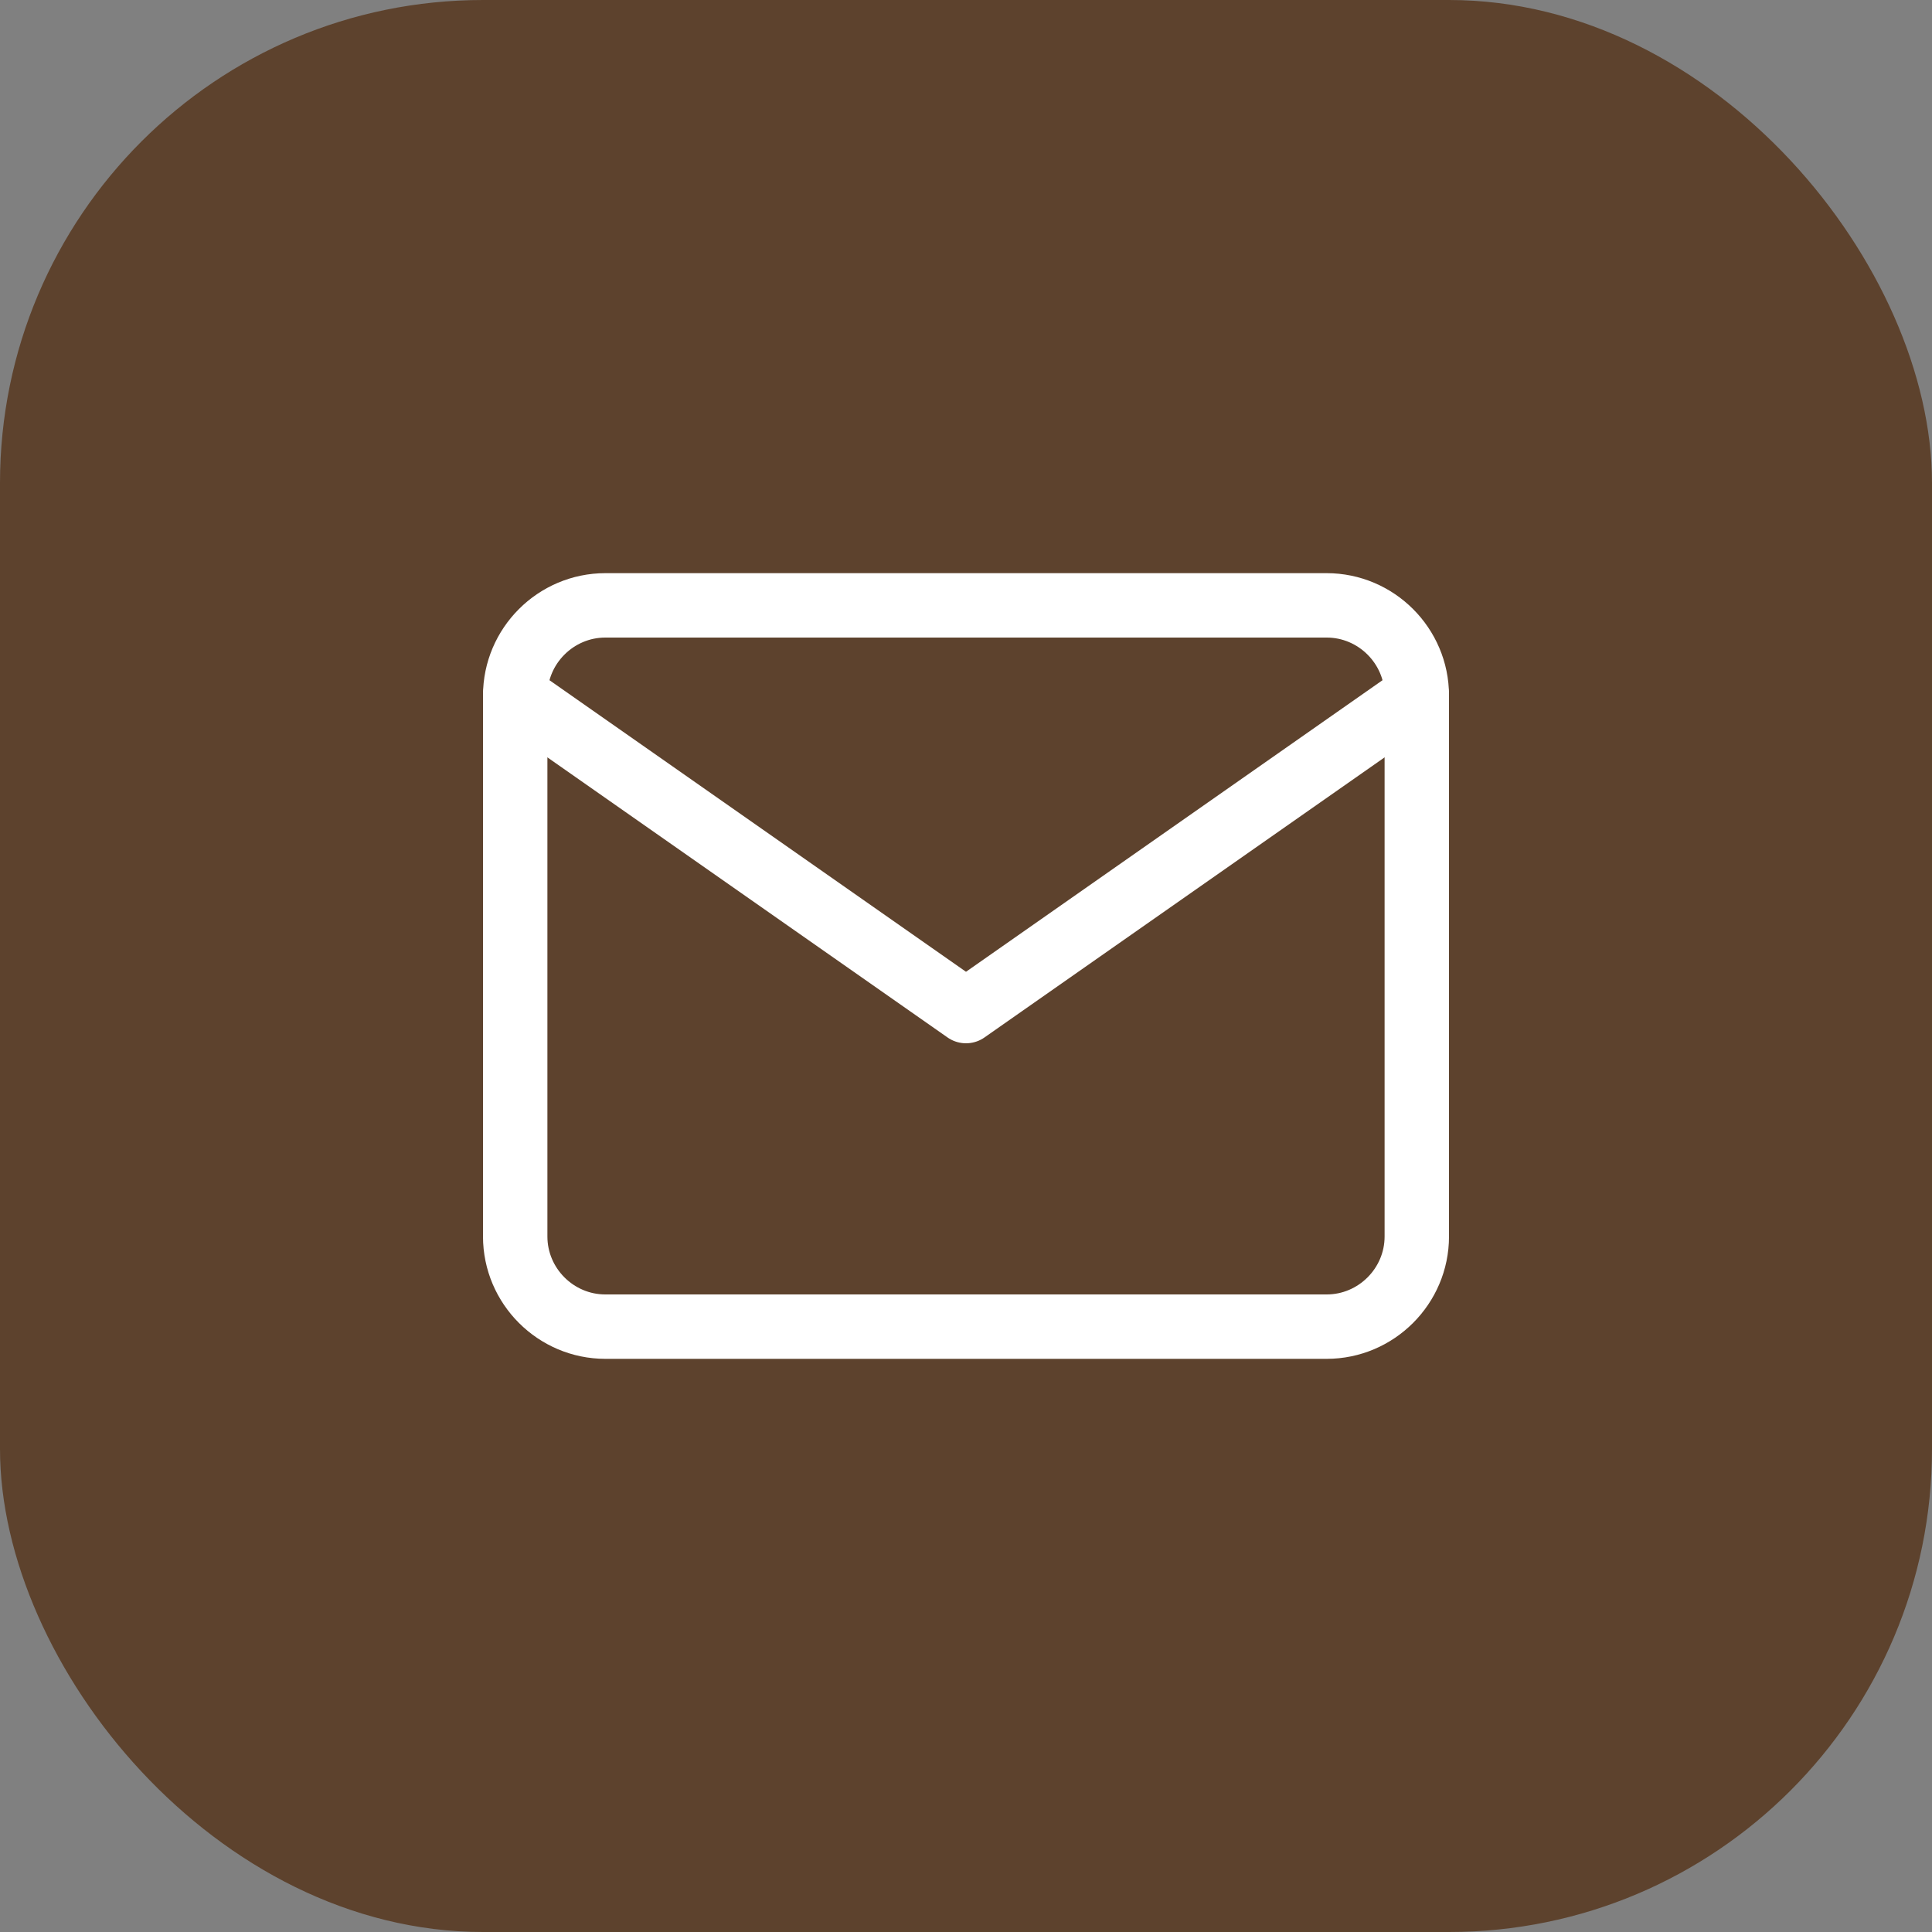
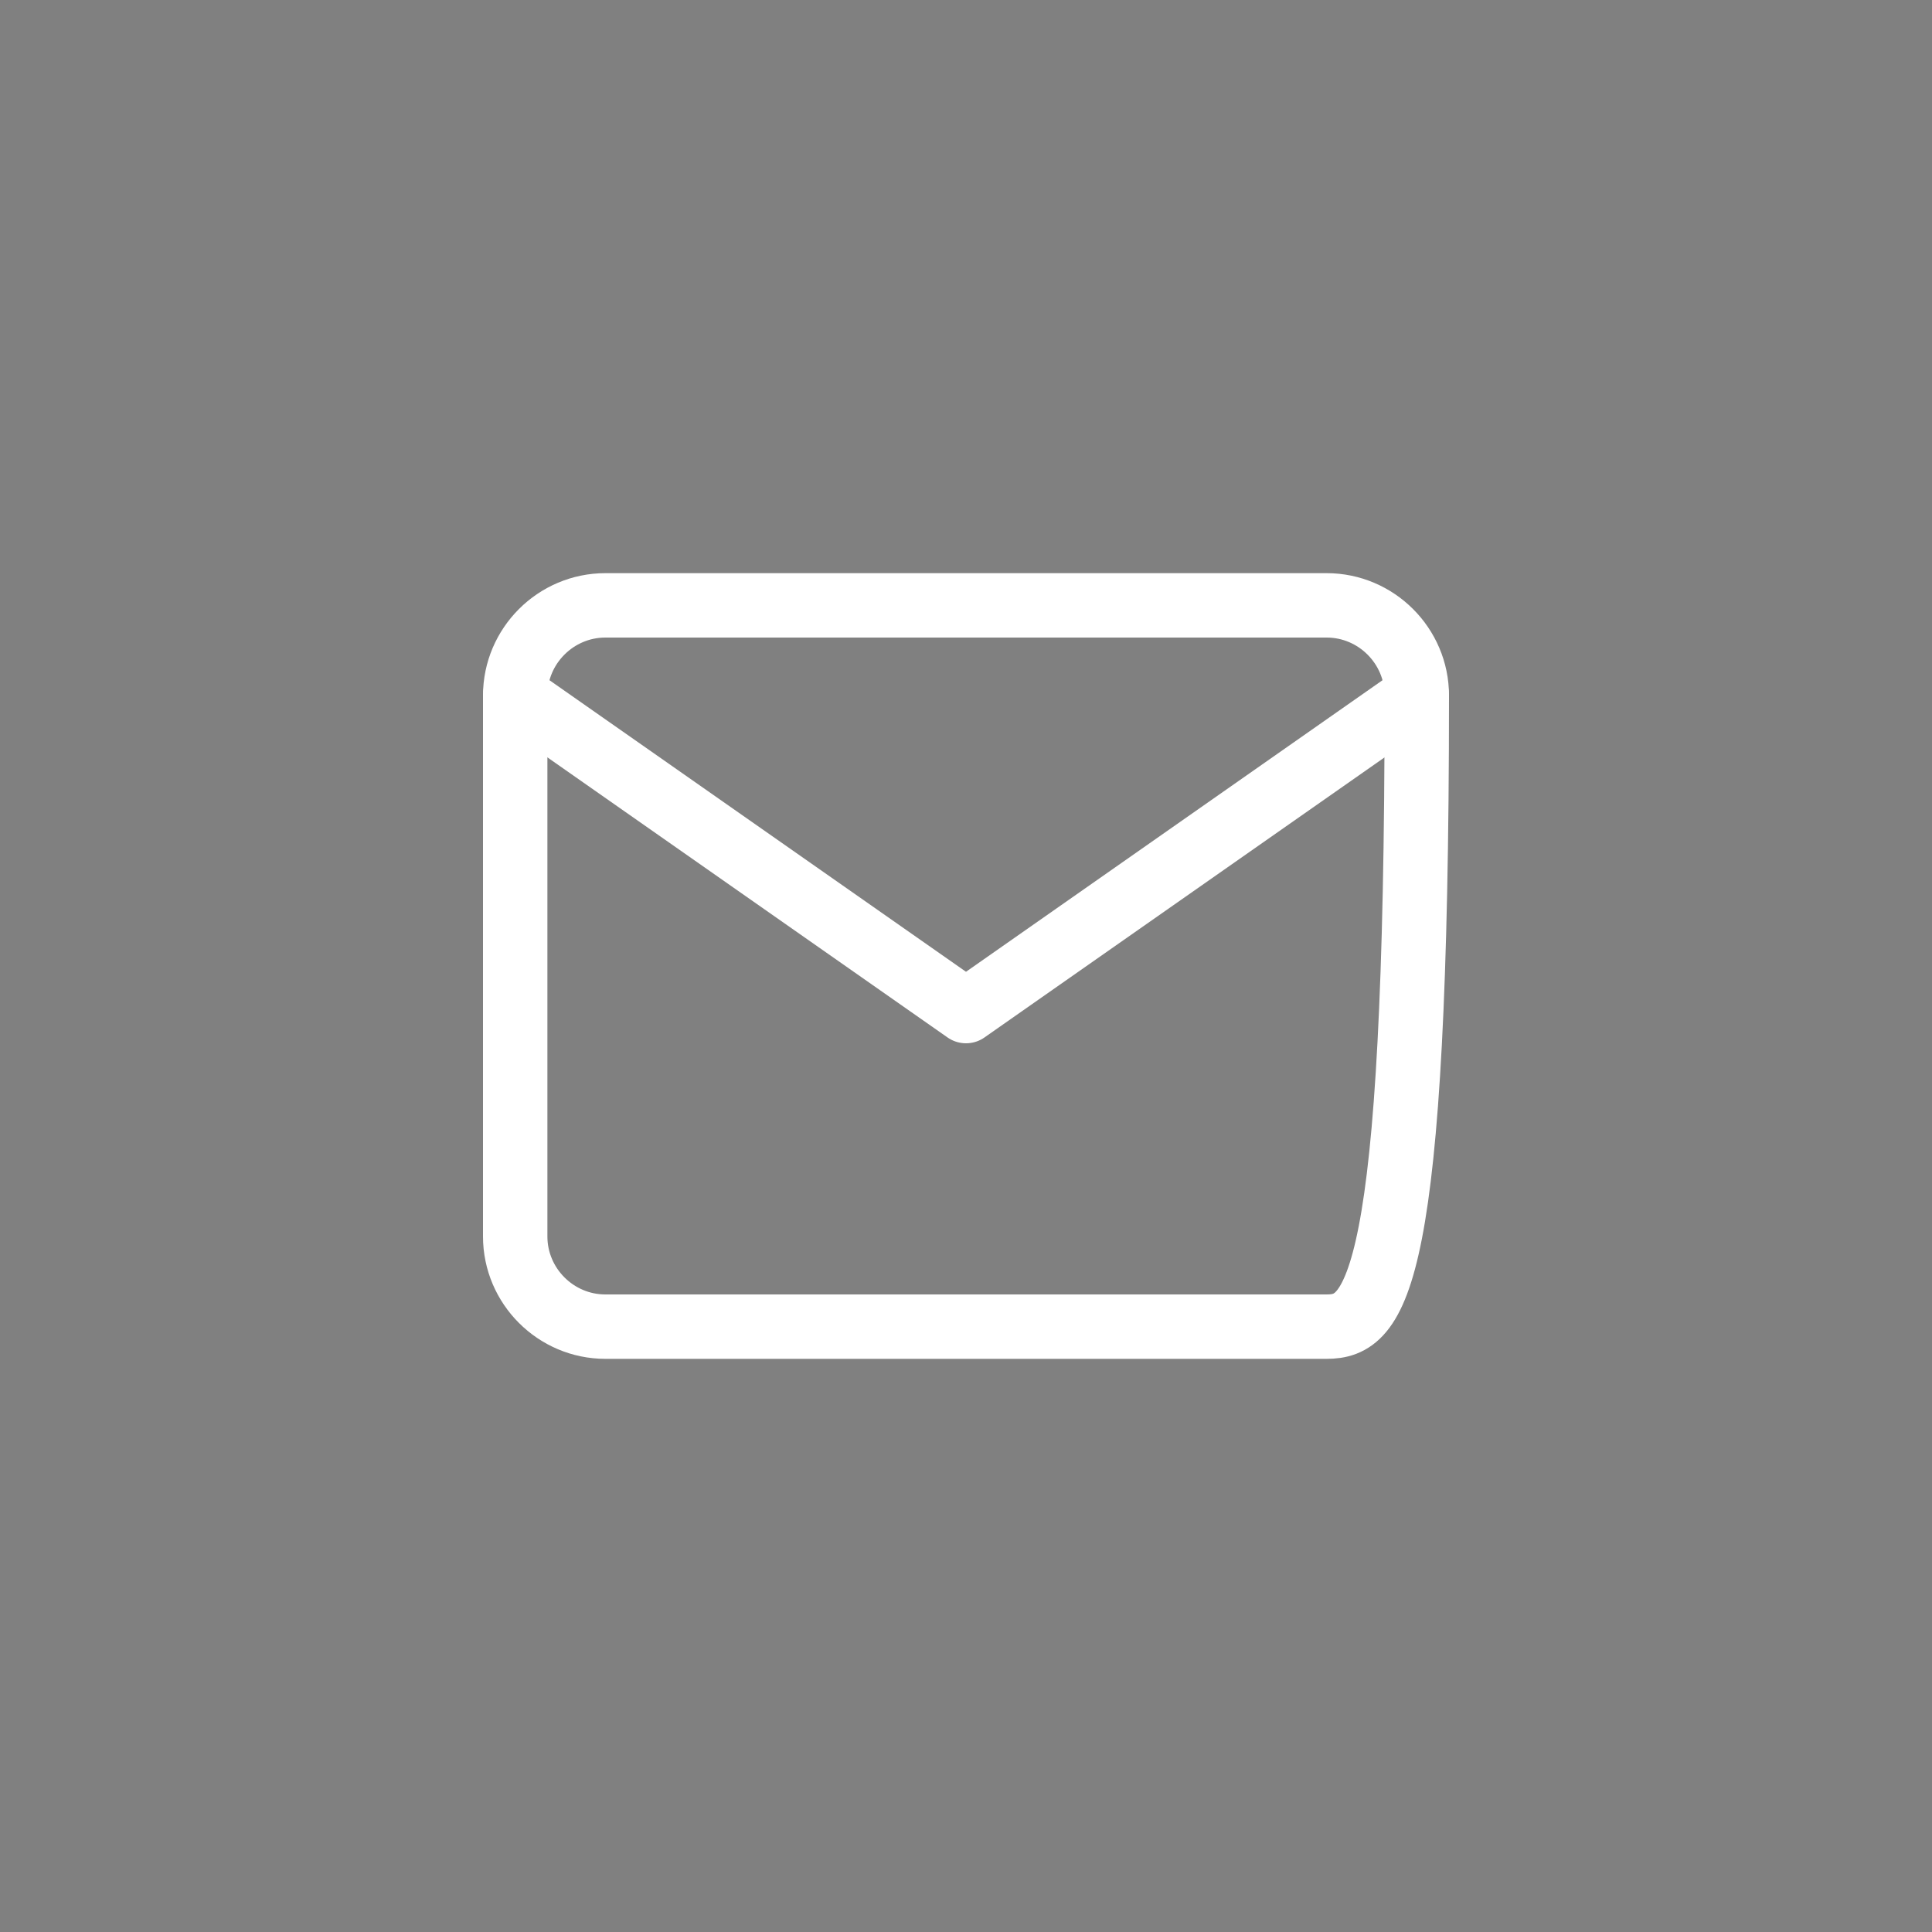
<svg xmlns="http://www.w3.org/2000/svg" width="60" height="60" viewBox="0 0 60 60" fill="none">
  <rect x="0" y="0" width="60" height="60" fill="#808080" stroke="none" />
-   <rect width="60" height="60" rx="15" fill="#5D422D" />
-   <path d="M18.8 18.8H41.2C42.74 18.8 44 20.06 44 21.6V38.4C44 39.94 42.74 41.2 41.2 41.2H18.8C17.26 41.2 16 39.94 16 38.4V21.6C16 20.06 17.26 18.8 18.8 18.8Z" stroke="white" stroke-width="2" stroke-linecap="round" stroke-linejoin="round" />
+   <path d="M18.8 18.8H41.2C42.74 18.8 44 20.06 44 21.6C44 39.94 42.74 41.2 41.2 41.2H18.8C17.26 41.2 16 39.94 16 38.4V21.6C16 20.06 17.26 18.8 18.8 18.8Z" stroke="white" stroke-width="2" stroke-linecap="round" stroke-linejoin="round" />
  <path d="M44 21.6L30 31.4L16 21.6" stroke="white" stroke-width="2" stroke-linecap="round" stroke-linejoin="round" />
</svg>